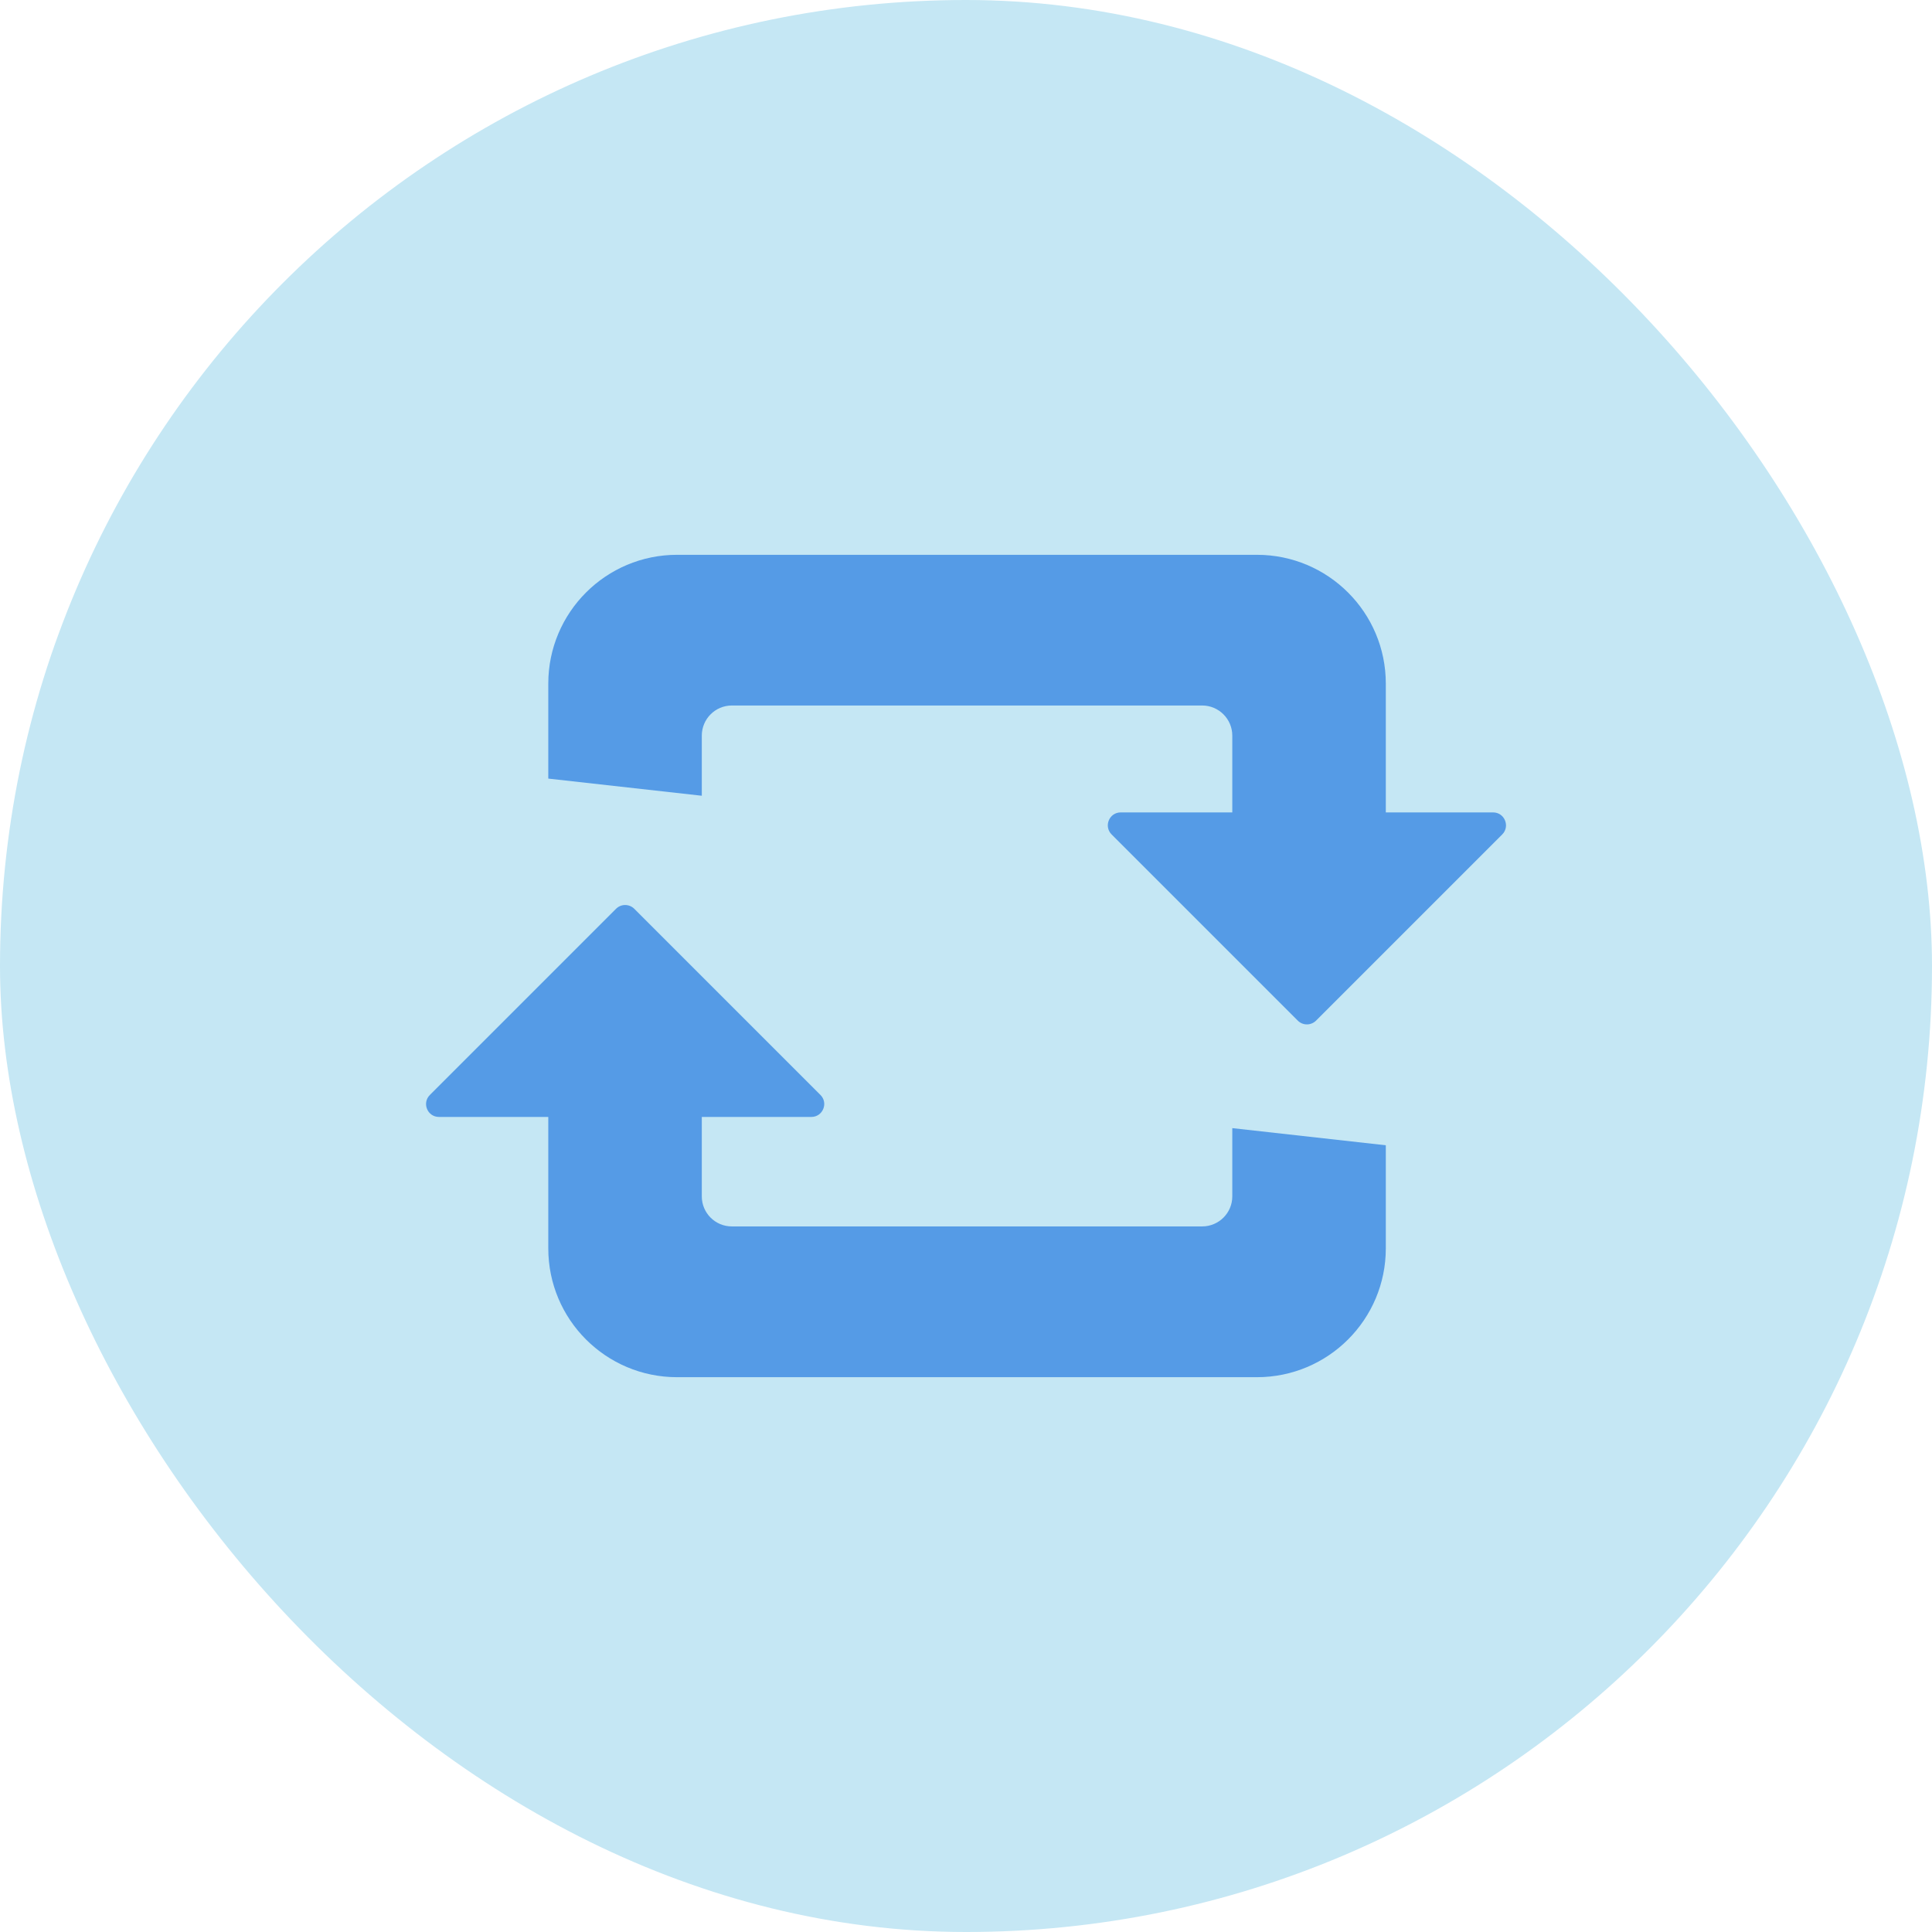
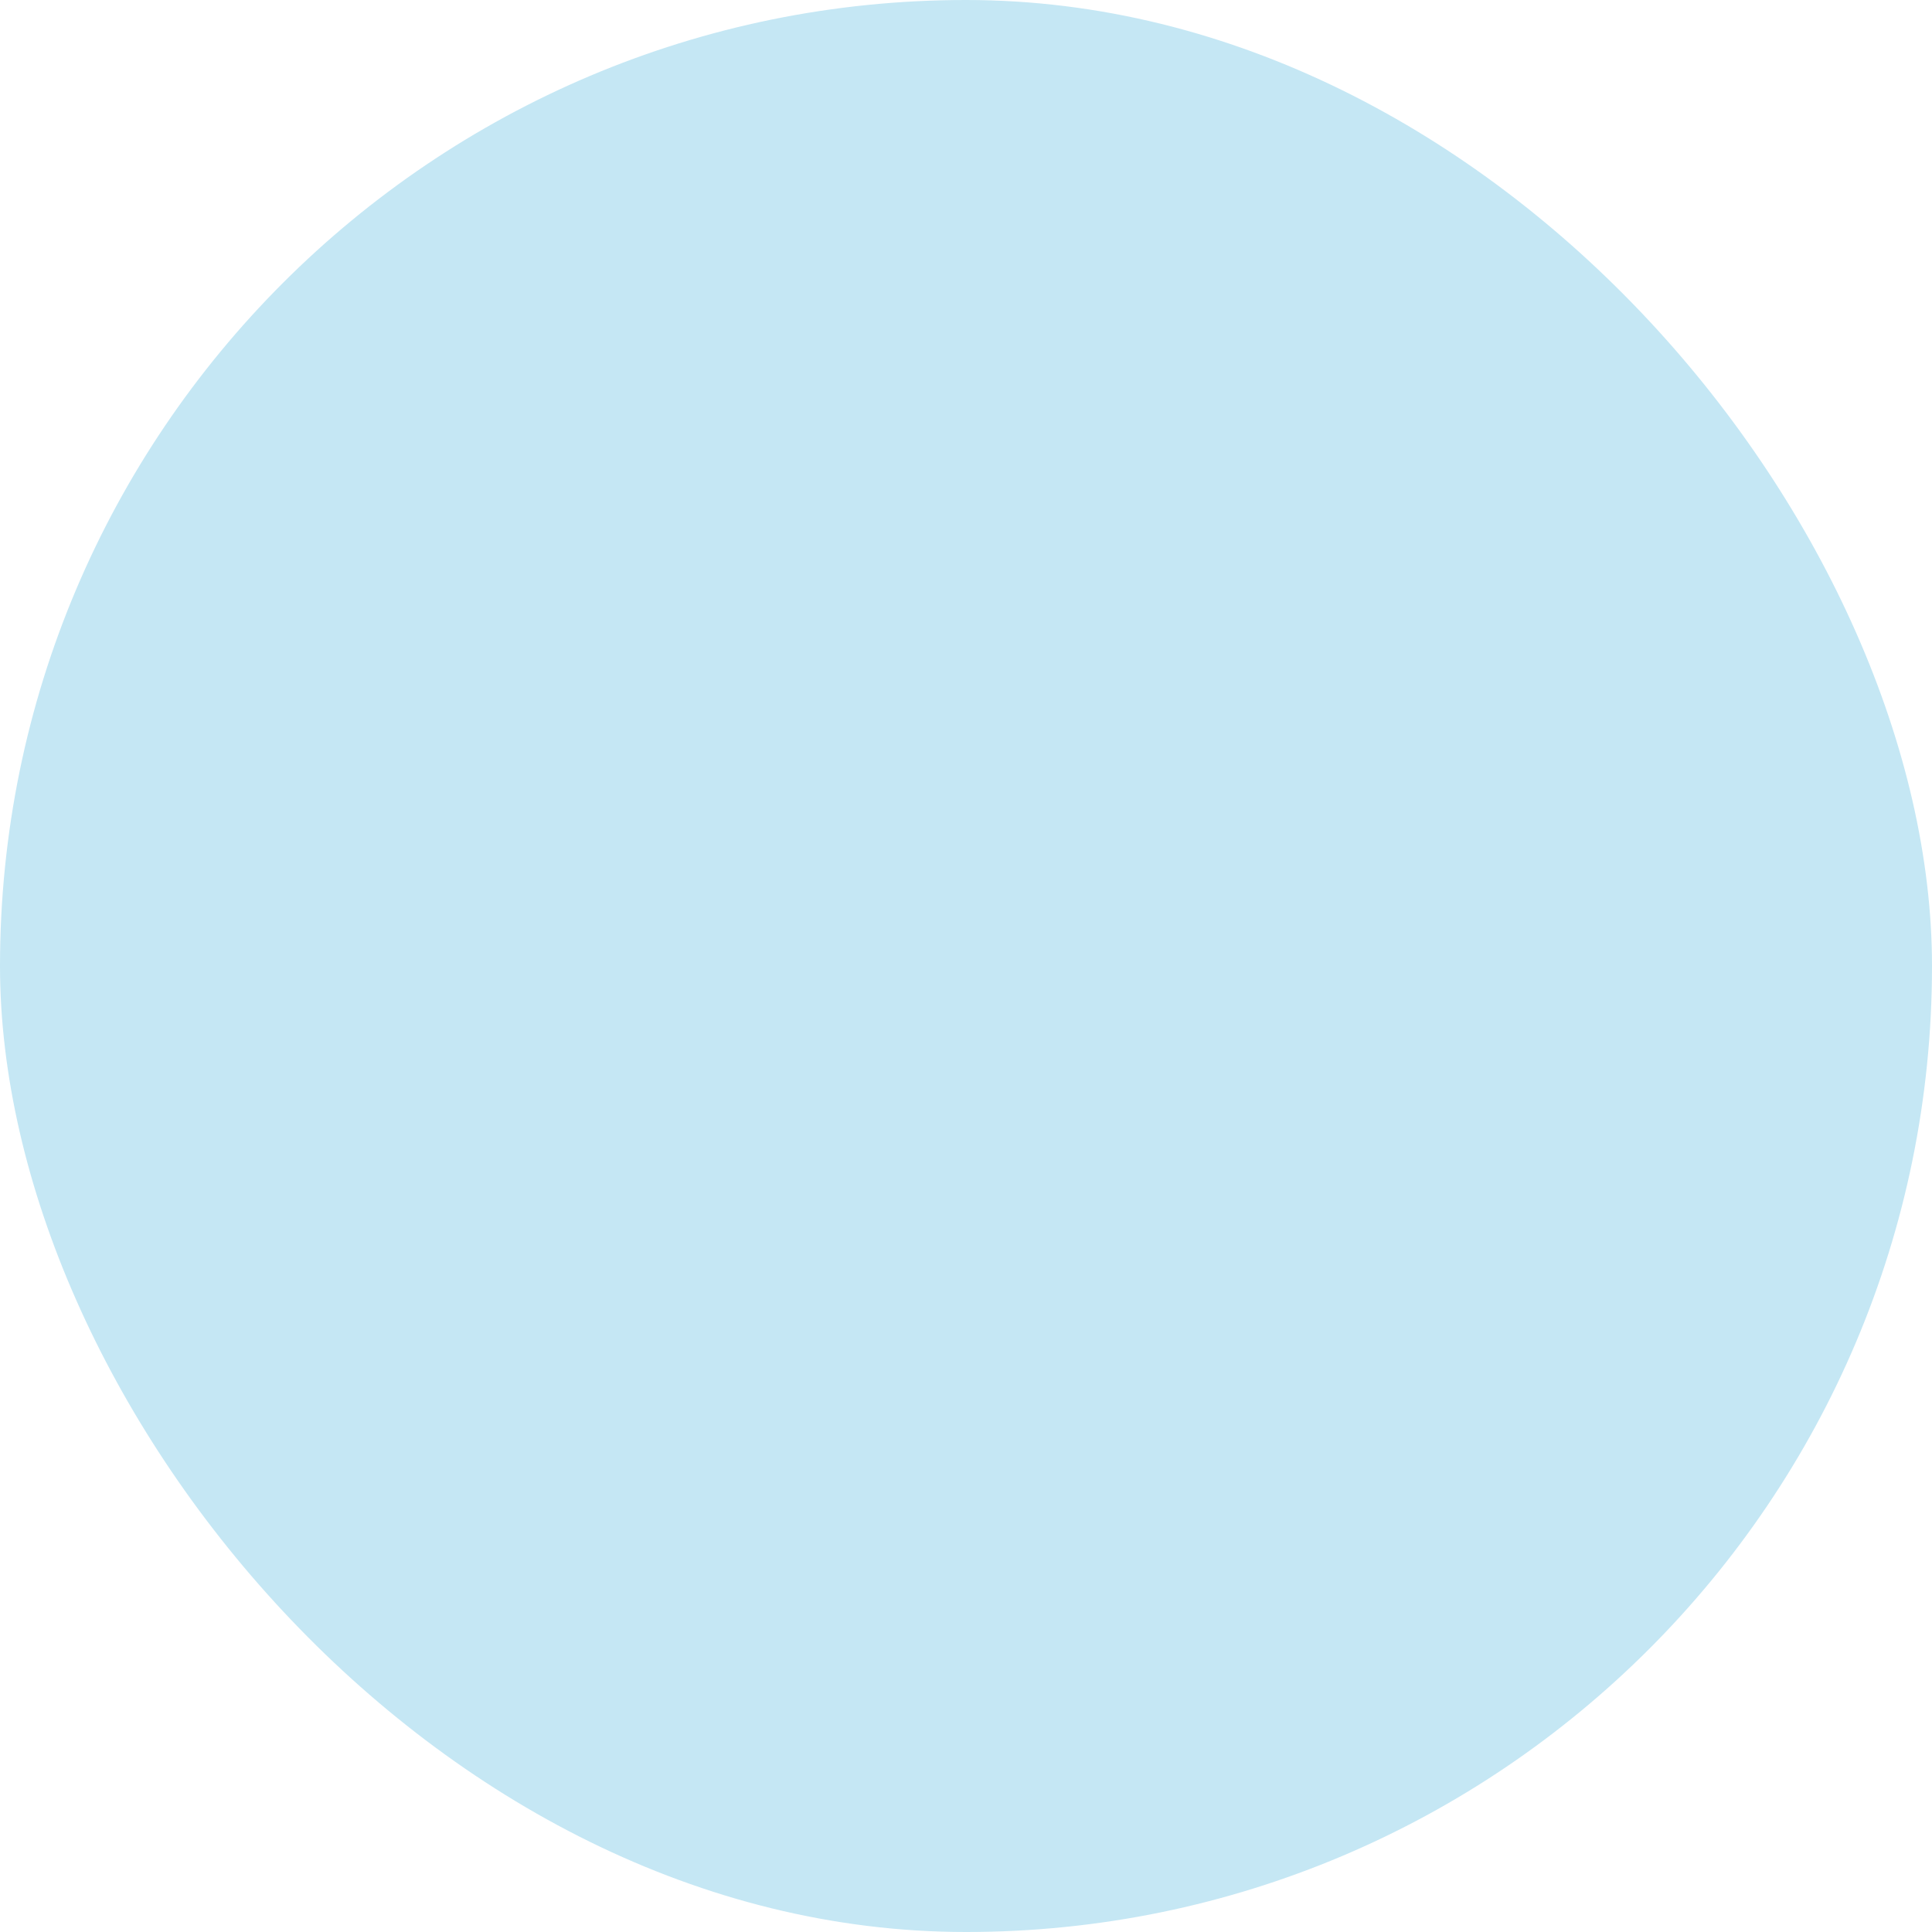
<svg xmlns="http://www.w3.org/2000/svg" width="24" height="24" viewBox="0 0 24 24" fill="none">
  <rect width="24" height="24" rx="12" fill="#C5E7F4" />
-   <path d="M6.811 8.492C6.811 7.608 7.527 6.892 8.411 6.892H15.614C16.498 6.892 17.215 7.608 17.215 8.492V10.092H18.548C18.69 10.092 18.762 10.265 18.661 10.366L16.348 12.679C16.285 12.741 16.184 12.741 16.122 12.679L13.809 10.366C13.708 10.265 13.779 10.092 13.922 10.092H15.308V9.138C15.308 8.932 15.14 8.764 14.934 8.764H9.091C8.885 8.764 8.718 8.932 8.718 9.138V9.885L6.811 9.672V8.492Z" fill="#559BE6" />
-   <path d="M6.811 13.875V15.508C6.811 16.392 7.527 17.108 8.411 17.108H15.614C16.498 17.108 17.215 16.392 17.215 15.508V14.227L15.308 14.014V14.862C15.308 15.068 15.14 15.235 14.934 15.235H9.091C8.885 15.235 8.718 15.068 8.718 14.862V13.875H10.079C10.221 13.875 10.293 13.703 10.192 13.602L7.879 11.289C7.816 11.227 7.715 11.227 7.653 11.289L5.34 13.602C5.239 13.703 5.31 13.875 5.453 13.875H6.811Z" fill="#559BE6" />
</svg>